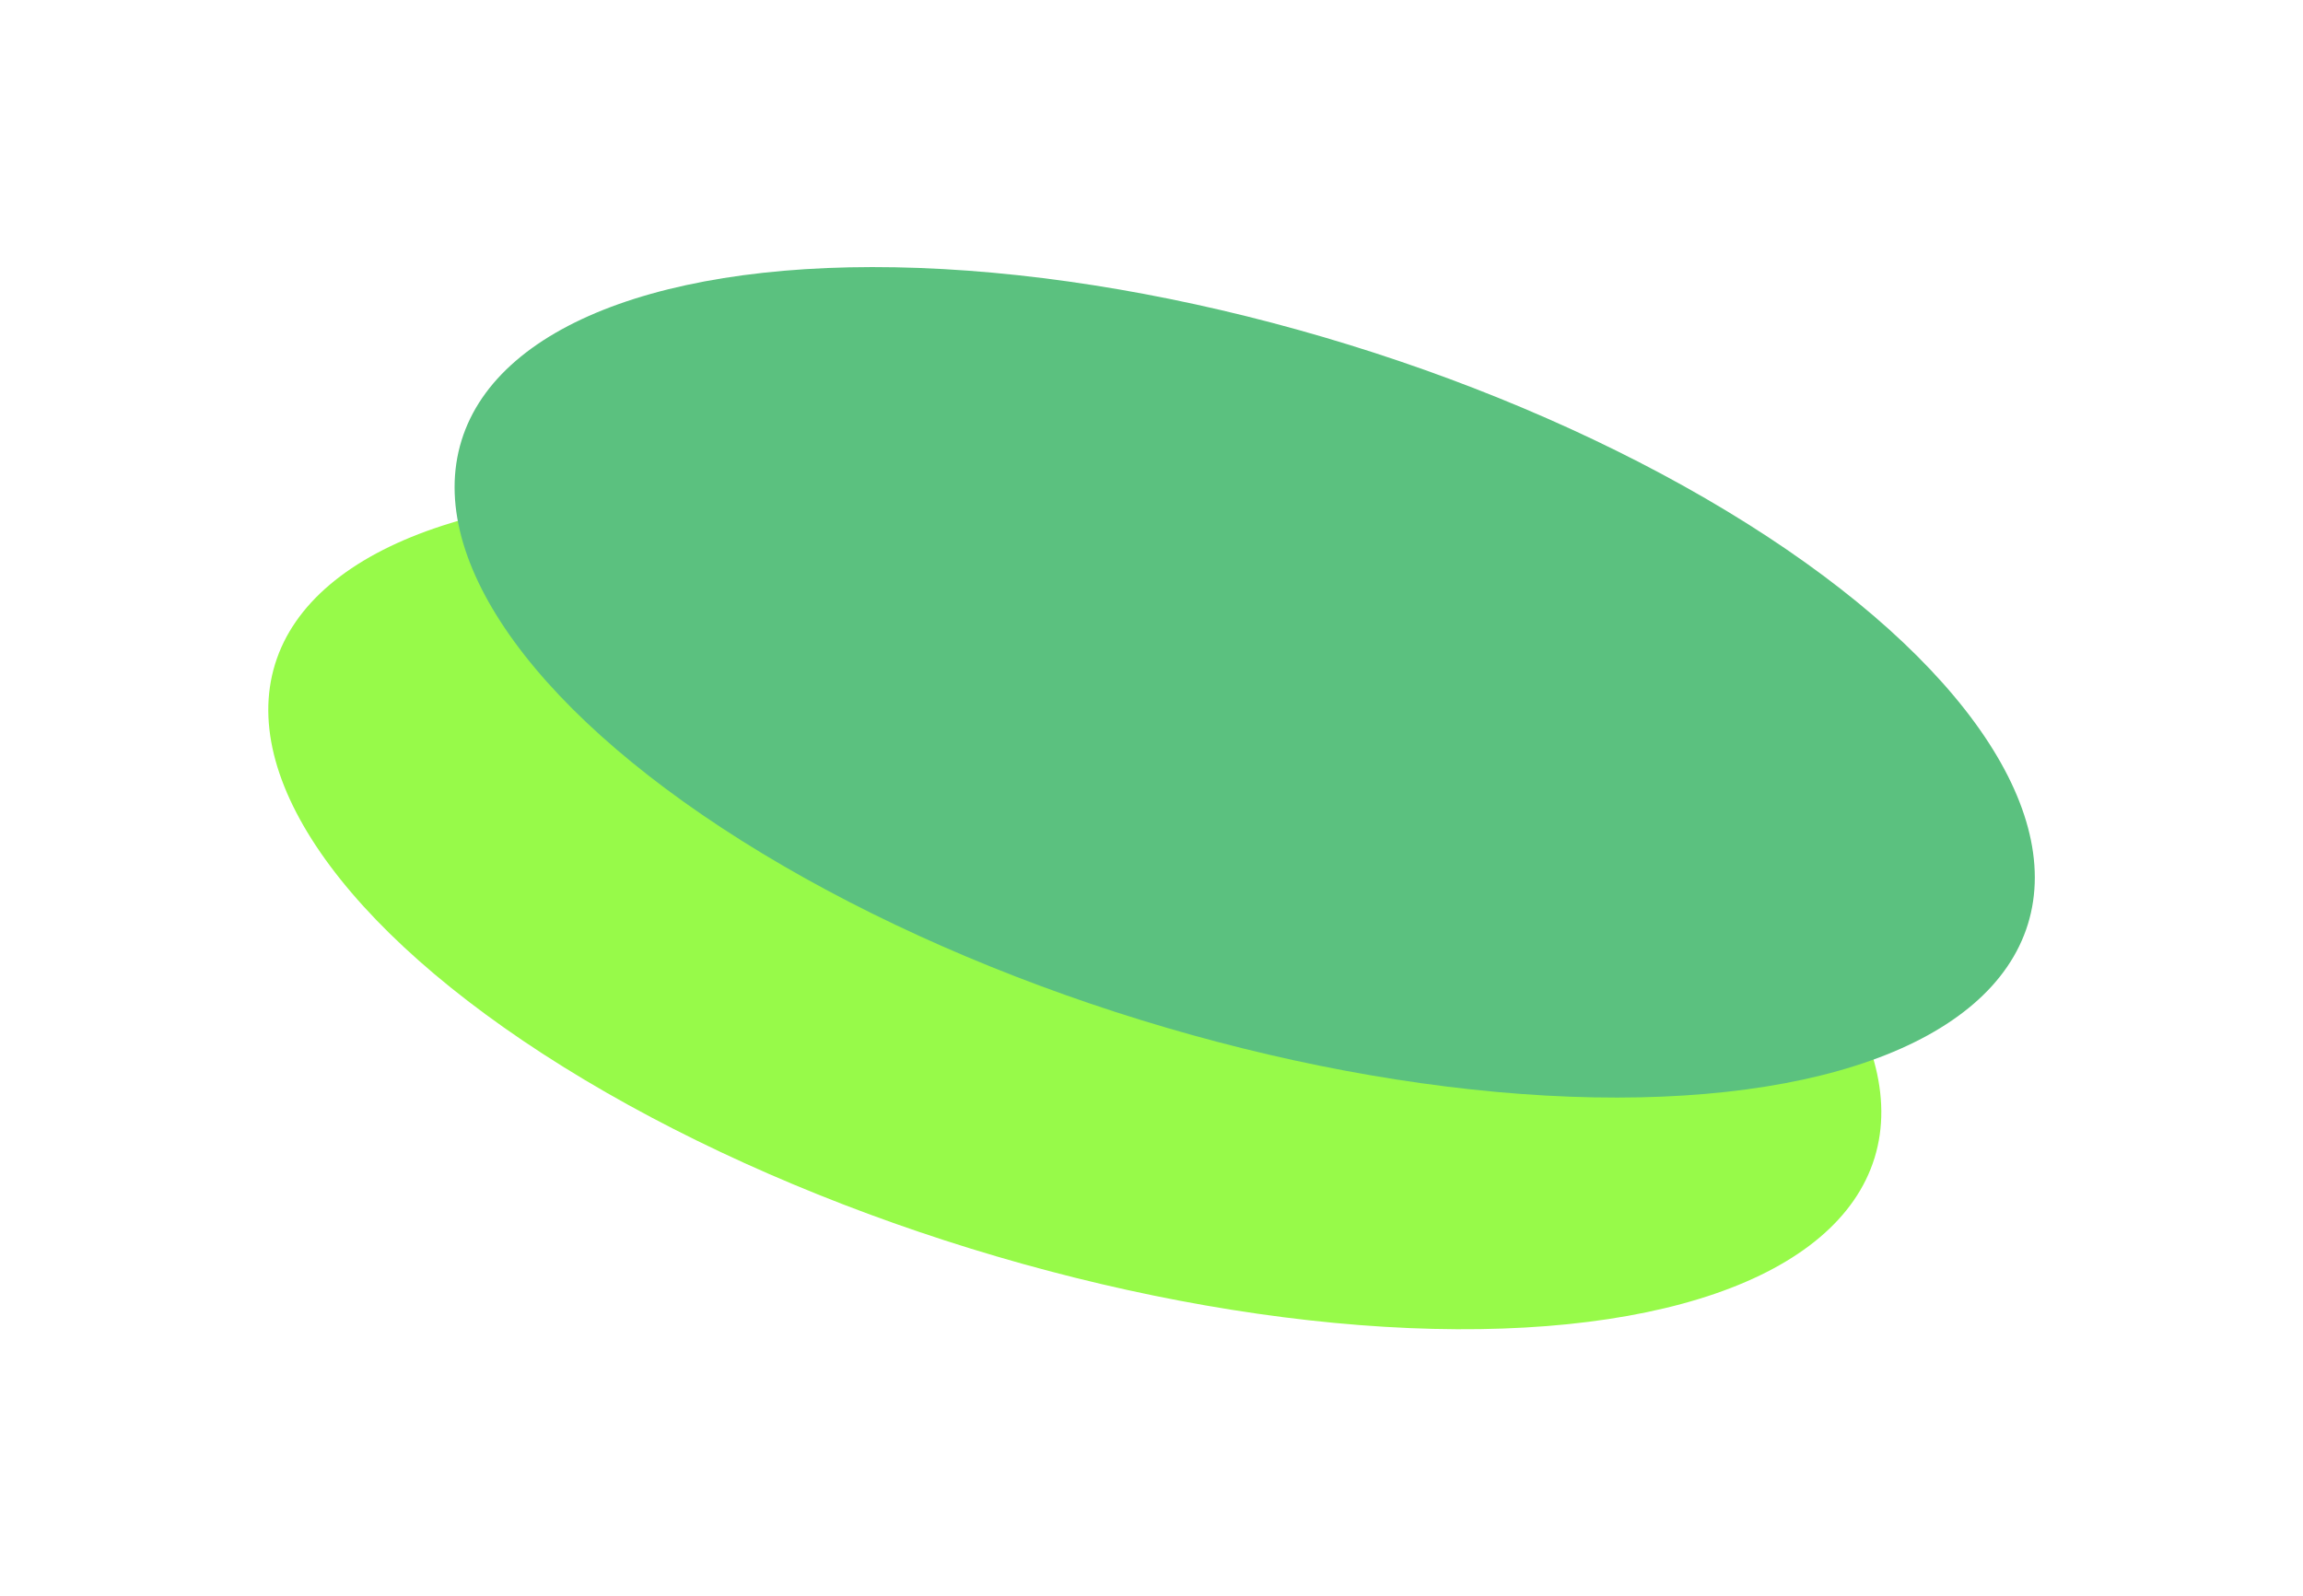
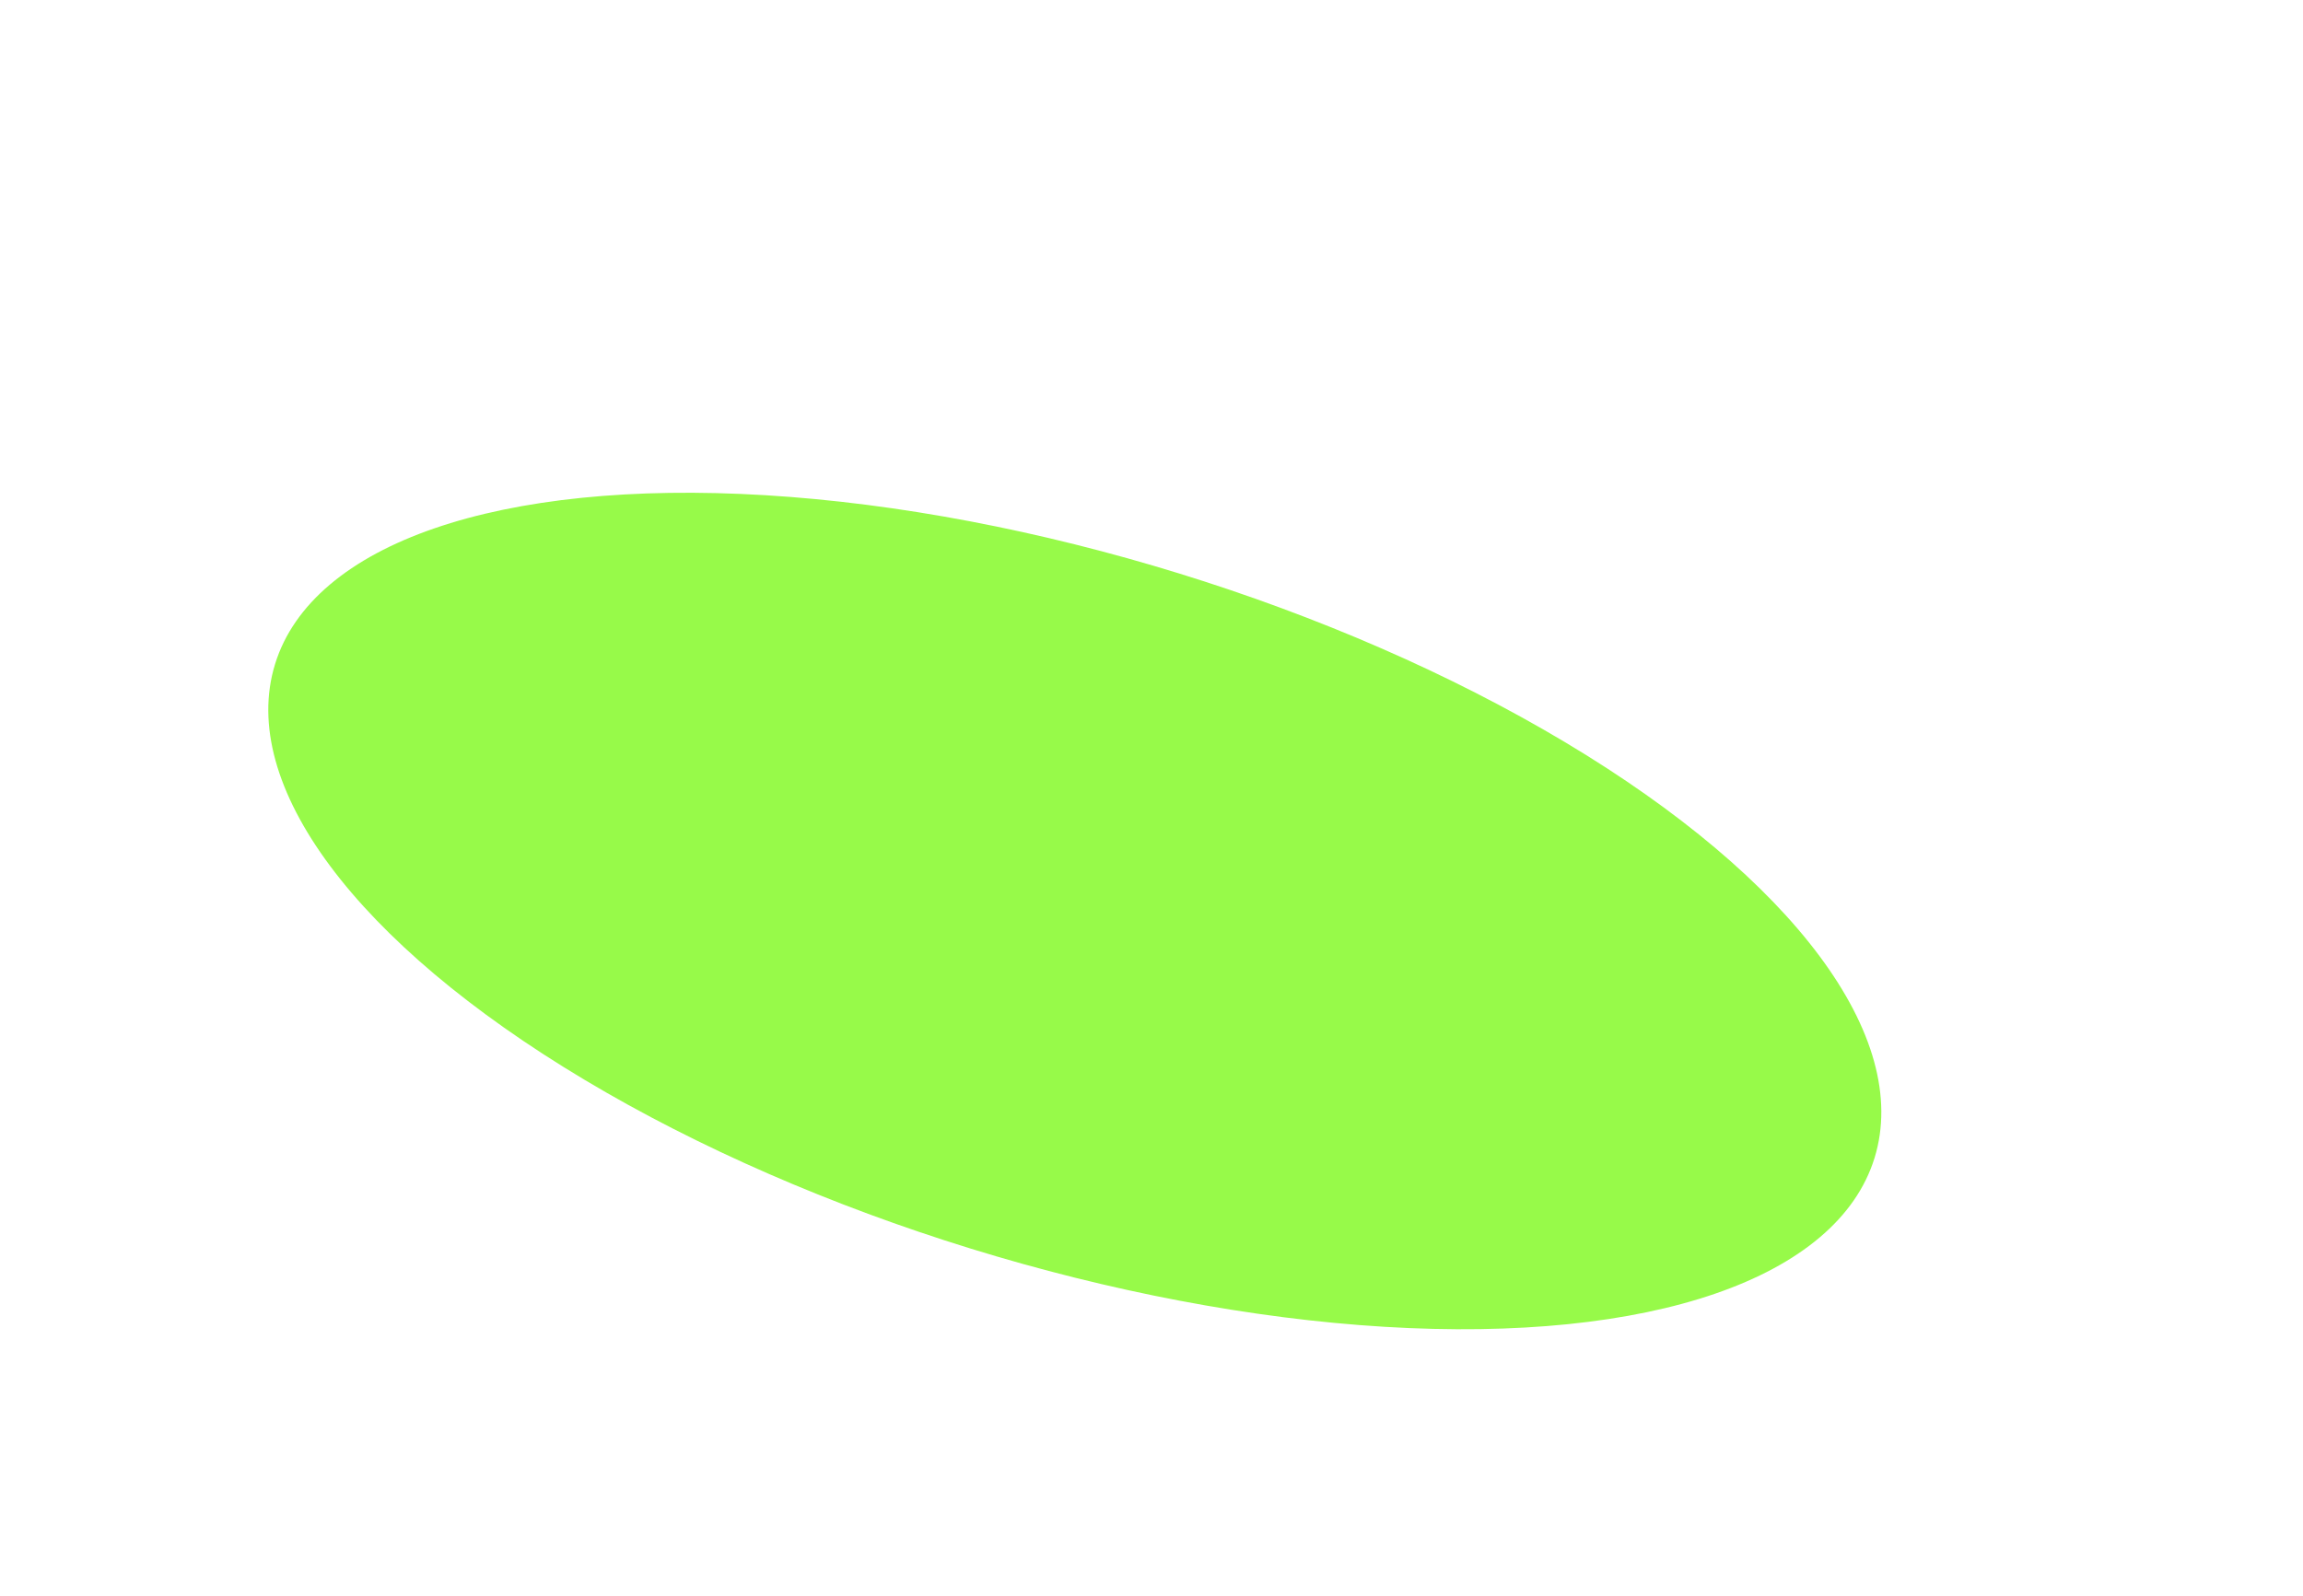
<svg xmlns="http://www.w3.org/2000/svg" width="890" height="617" viewBox="0 0 890 617" fill="none">
  <g filter="url(#filter0_f_546_558)">
    <ellipse cx="415.362" cy="352.156" rx="323.465" ry="136.565" transform="rotate(17.165 415.362 352.156)" fill="#97FA49" />
  </g>
  <g filter="url(#filter1_f_546_558)">
-     <ellipse cx="481.021" cy="263.762" rx="316.773" ry="136.565" transform="rotate(17.165 481.021 263.762)" fill="#5BC17F" />
-   </g>
+     </g>
  <defs>
    <filter id="filter0_f_546_558" x="0.498" y="87.315" width="829.729" height="529.682" filterUnits="userSpaceOnUse" color-interpolation-filters="sRGB">
      <feFlood flood-opacity="0" result="BackgroundImageFix" />
      <feBlend mode="normal" in="SourceGraphic" in2="BackgroundImageFix" result="shape" />
      <feGaussianBlur stdDeviation="51.577" result="effect1_foregroundBlur_546_558" />
    </filter>
    <filter id="filter1_f_546_558" x="72.496" y="0.078" width="817.049" height="527.369" filterUnits="userSpaceOnUse" color-interpolation-filters="sRGB">
      <feFlood flood-opacity="0" result="BackgroundImageFix" />
      <feBlend mode="normal" in="SourceGraphic" in2="BackgroundImageFix" result="shape" />
      <feGaussianBlur stdDeviation="51.577" result="effect1_foregroundBlur_546_558" />
    </filter>
  </defs>
</svg>